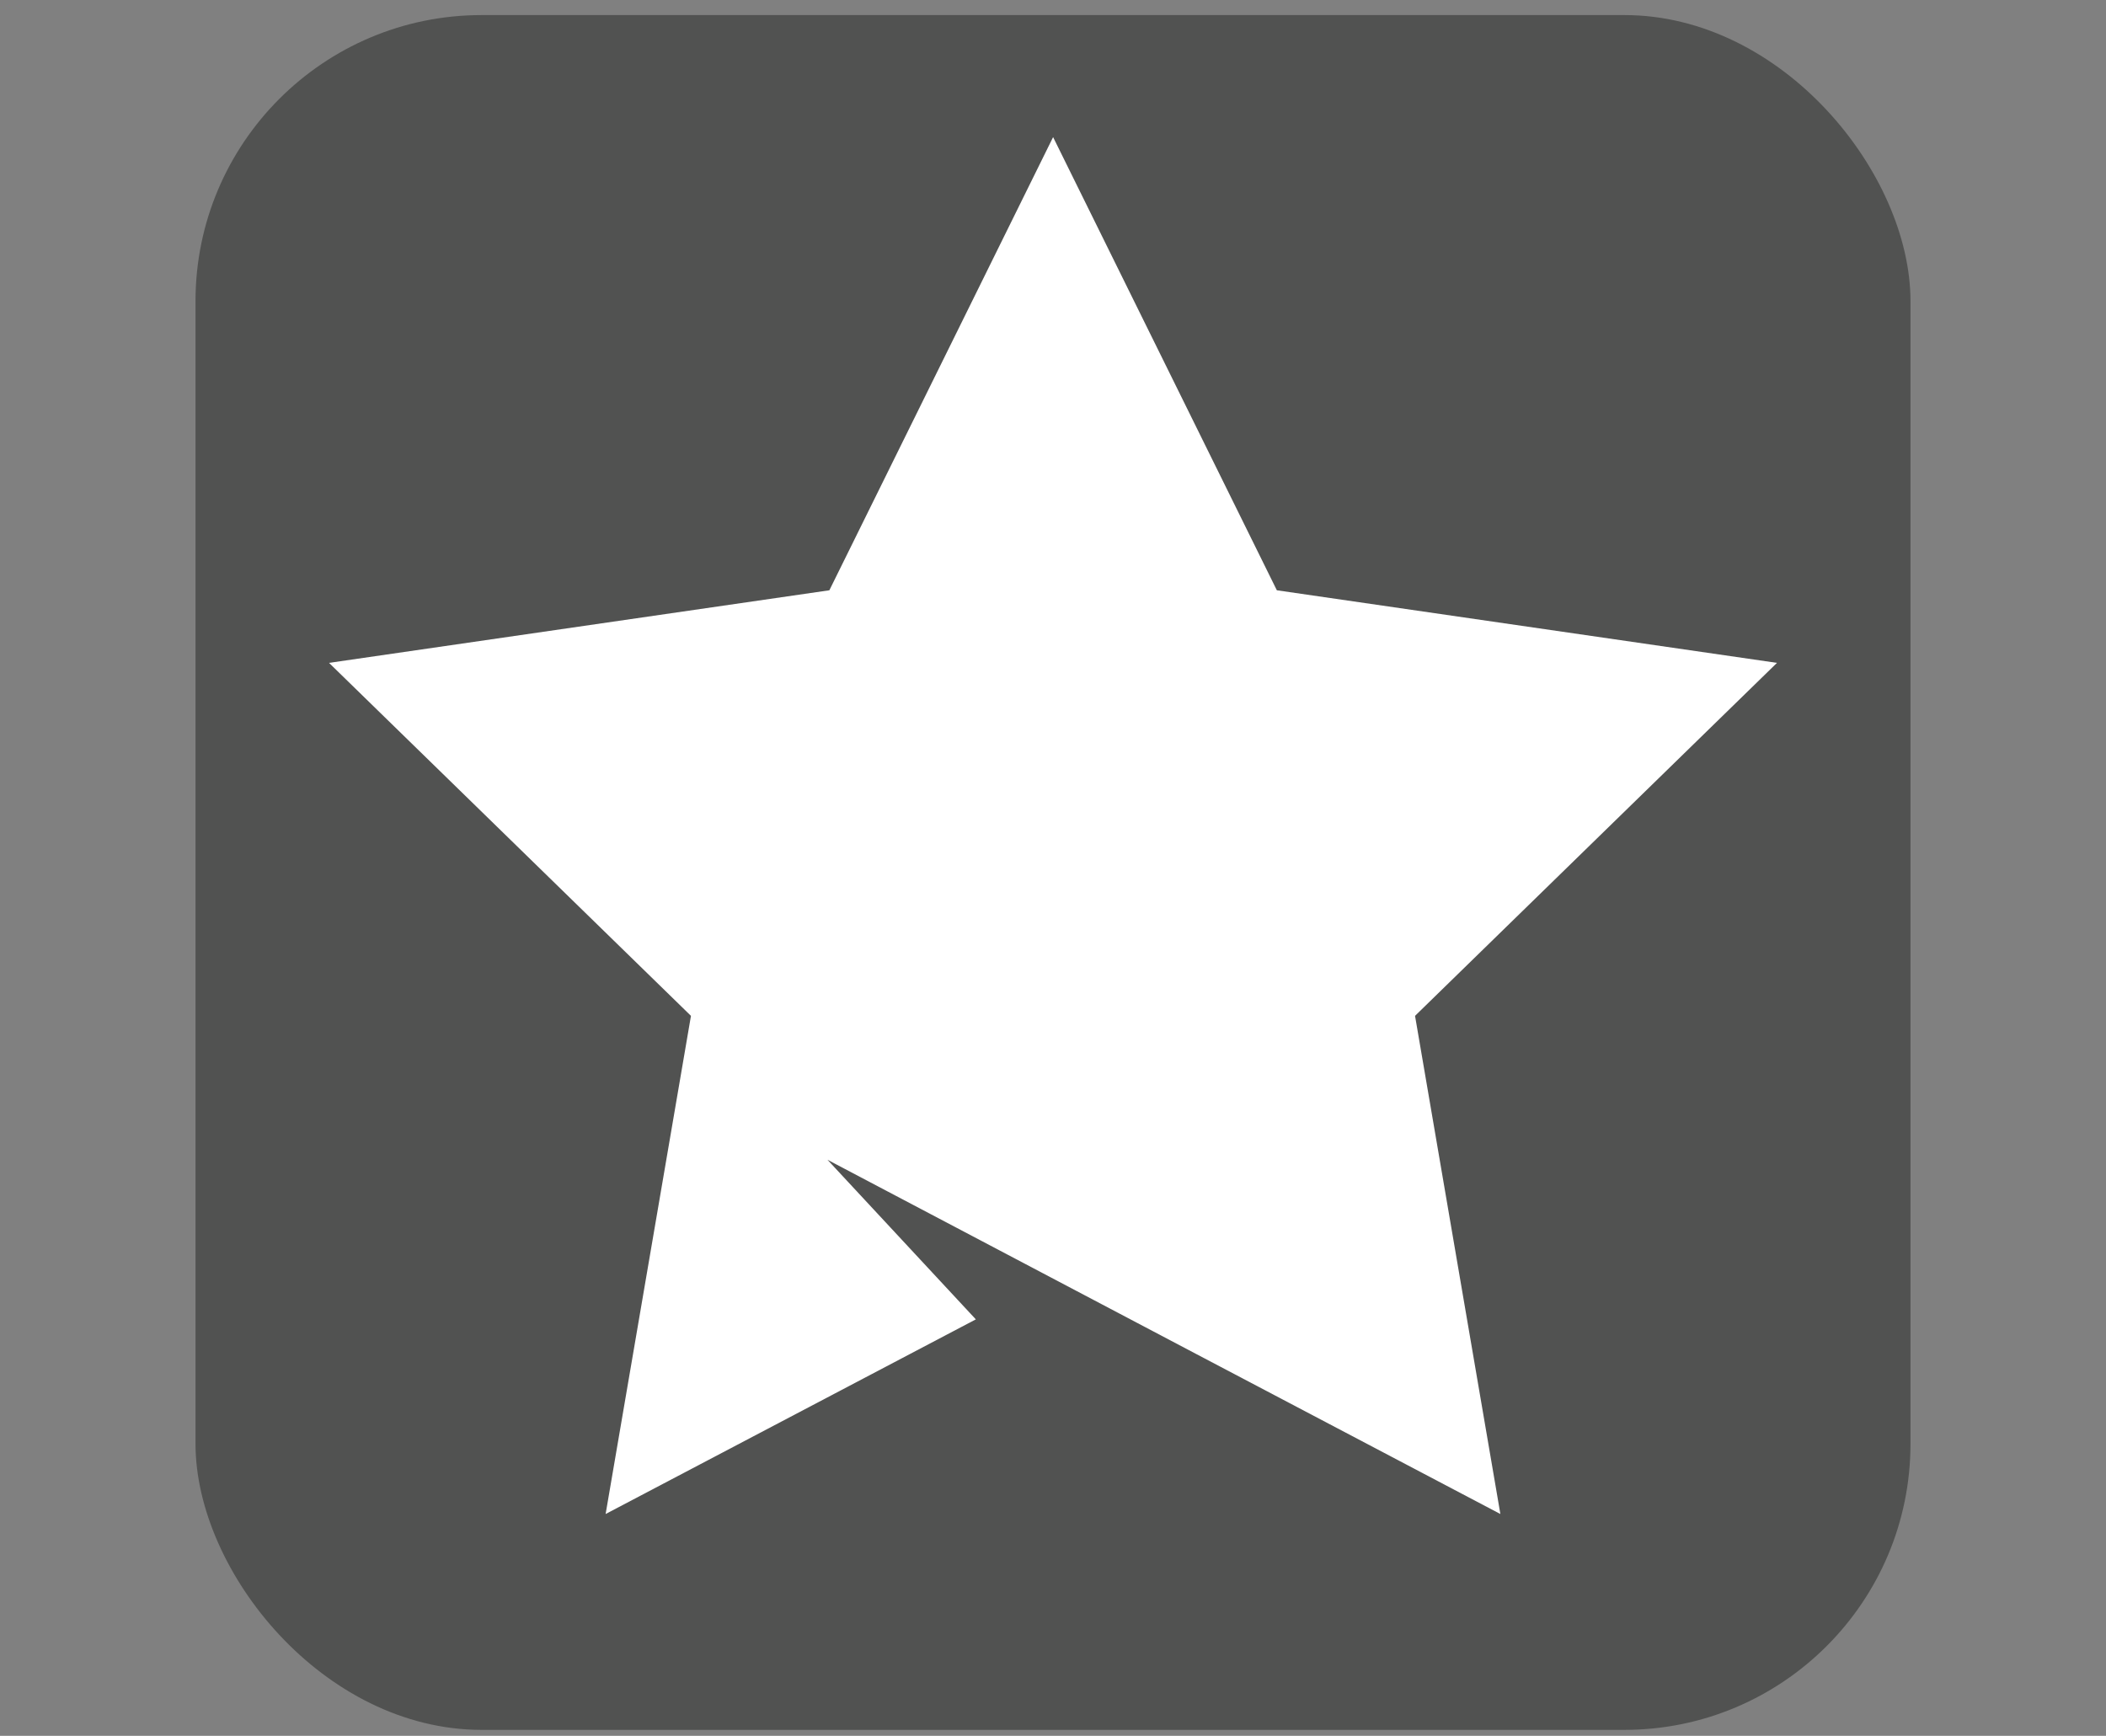
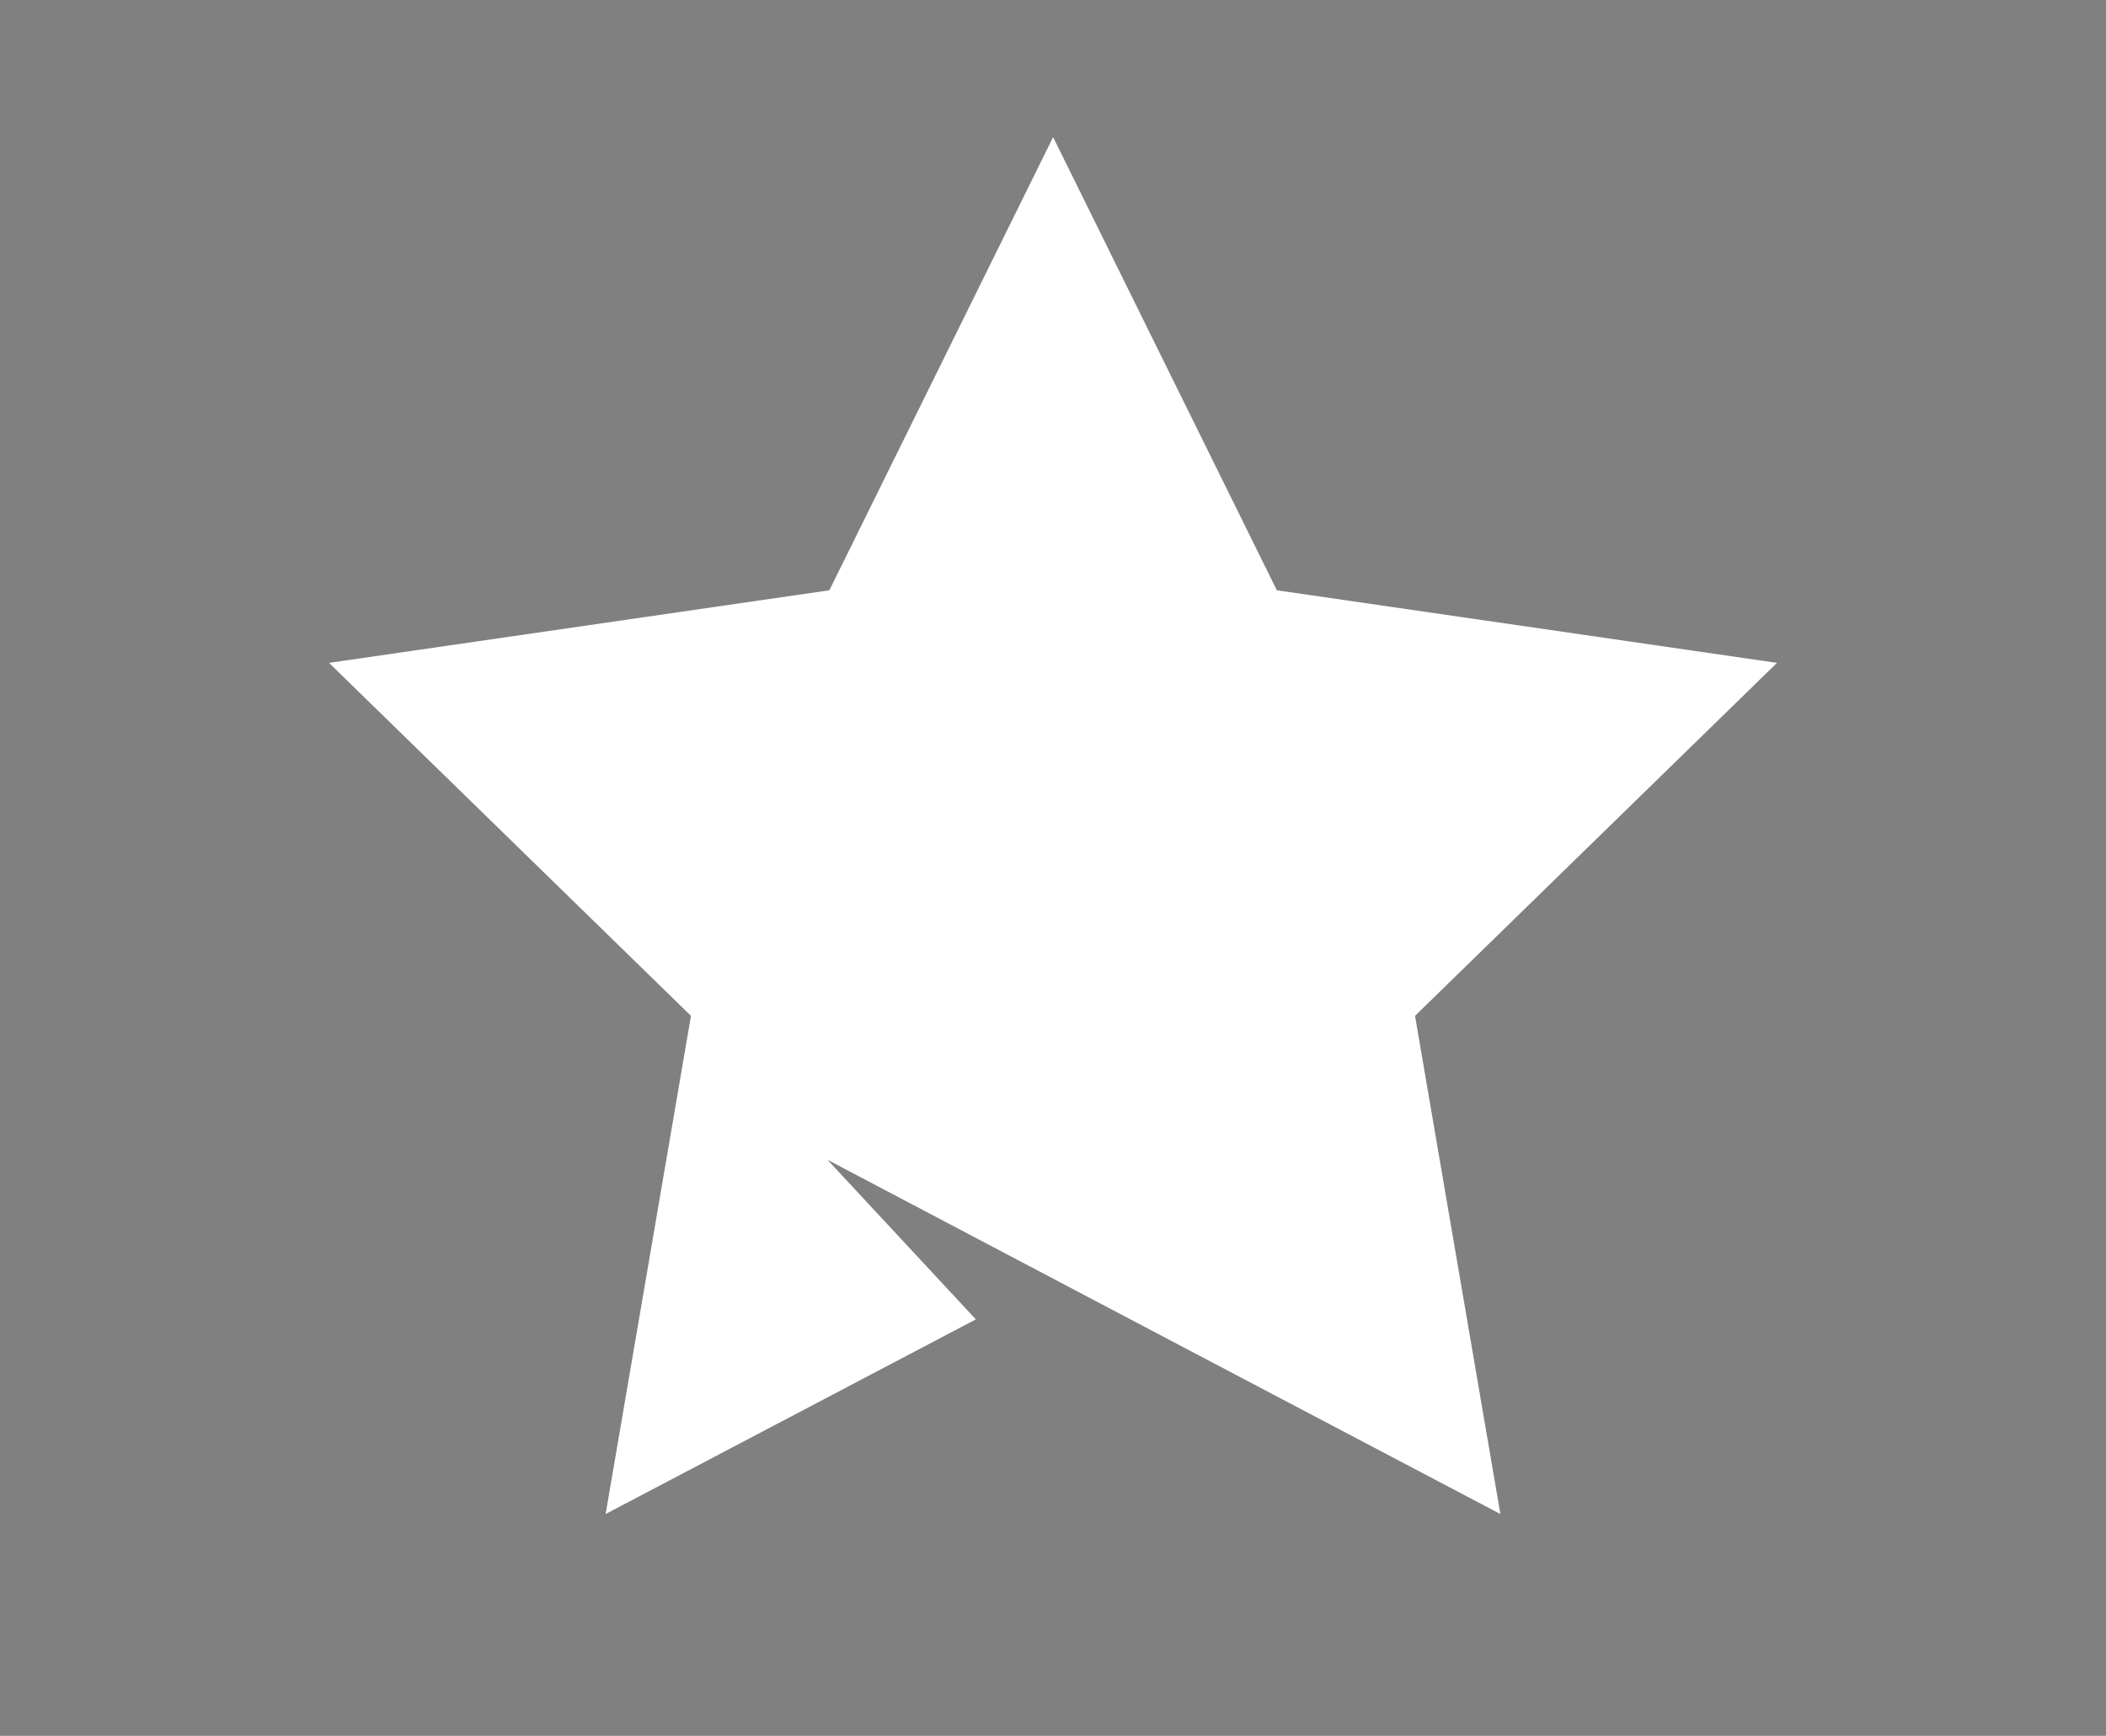
<svg xmlns="http://www.w3.org/2000/svg" id="Layer_1" data-name="Layer 1" viewBox="0 0 99.21 81.78">
  <rect x="0" y="0" width="99.21" height="81.78" fill="#808080" stroke="none" />
  <defs>
    <style>.cls-1{fill:#515251;}.cls-2{fill:#fff;}</style>
  </defs>
-   <rect class="cls-1" x="9.21" y="0.71" width="80.79" height="80.79" rx="13.48" />
  <polygon class="cls-2" points="83.71 31.23 60.15 27.81 49.61 6.46 39.07 27.81 15.5 31.23 32.55 47.86 28.53 71.33 45.97 62.16 38.98 54.64 56.33 63.78 56.33 63.78 70.68 71.33 66.66 47.86 83.71 31.23" />
</svg>